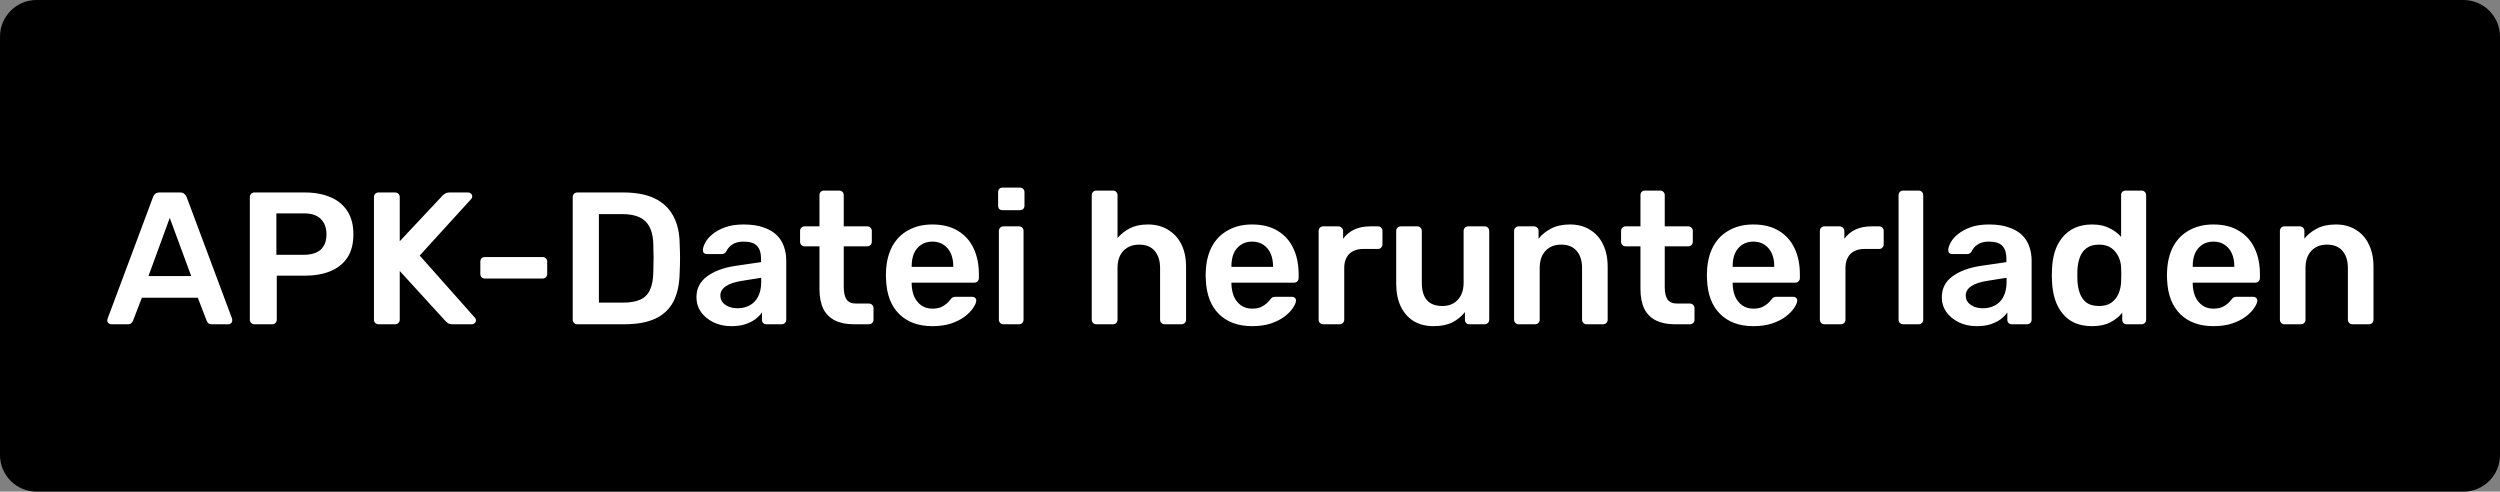
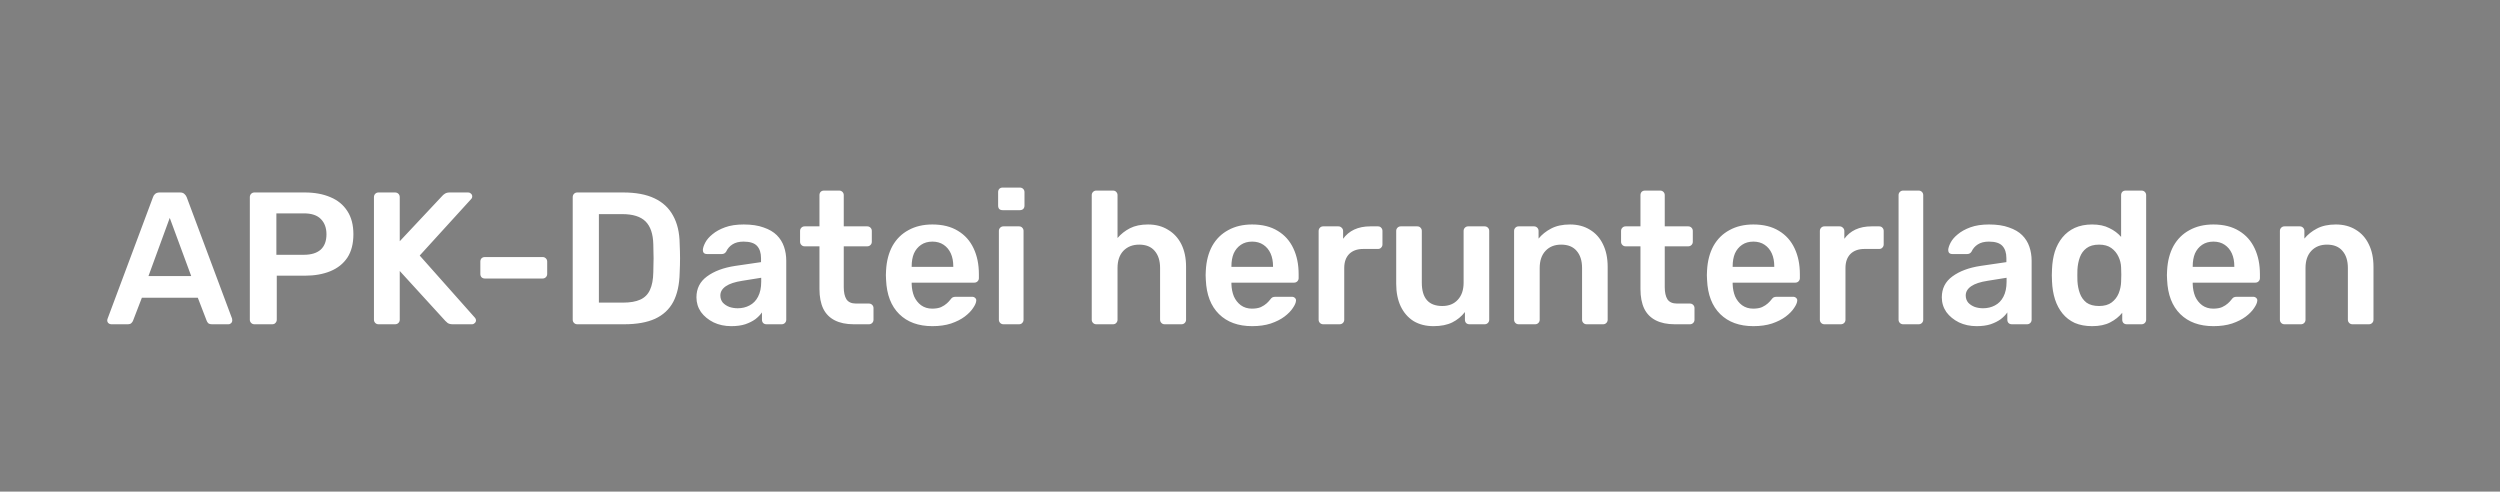
<svg xmlns="http://www.w3.org/2000/svg" width="239" height="47" viewBox="0 0 239 47" fill="none">
  <rect x="0" y="0" width="239" height="47" fill="#808080" stroke="none" />
-   <path d="M235.5 0H3.5C1.567 0 0 1.567 0 3.5V43.5C0 45.433 1.567 47 3.5 47H235.5C237.433 47 239 45.433 239 43.5V3.5C239 1.567 237.433 0 235.5 0Z" fill="black" />
  <path d="M10.63 31C10.534 31 10.444 30.964 10.36 30.892C10.288 30.82 10.252 30.73 10.252 30.622C10.252 30.574 10.264 30.52 10.288 30.46L14.626 18.85C14.662 18.73 14.728 18.628 14.824 18.544C14.932 18.448 15.076 18.4 15.256 18.4H17.218C17.398 18.4 17.536 18.448 17.632 18.544C17.728 18.628 17.8 18.73 17.848 18.85L22.186 30.46C22.198 30.52 22.204 30.574 22.204 30.622C22.204 30.73 22.168 30.82 22.096 30.892C22.024 30.964 21.94 31 21.844 31H20.278C20.11 31 19.984 30.964 19.9 30.892C19.828 30.808 19.78 30.73 19.756 30.658L18.91 28.462H13.564L12.718 30.658C12.694 30.73 12.64 30.808 12.556 30.892C12.484 30.964 12.364 31 12.196 31H10.63ZM14.194 26.392H18.28L16.228 20.83L14.194 26.392ZM24.317 31C24.197 31 24.095 30.958 24.011 30.874C23.927 30.79 23.884 30.688 23.884 30.568V18.85C23.884 18.718 23.927 18.61 24.011 18.526C24.095 18.442 24.197 18.4 24.317 18.4H29.14C30.076 18.4 30.892 18.55 31.588 18.85C32.285 19.138 32.825 19.582 33.209 20.182C33.593 20.77 33.785 21.508 33.785 22.396C33.785 23.296 33.593 24.04 33.209 24.628C32.825 25.204 32.285 25.636 31.588 25.924C30.892 26.212 30.076 26.356 29.14 26.356H26.459V30.568C26.459 30.688 26.416 30.79 26.332 30.874C26.261 30.958 26.159 31 26.026 31H24.317ZM26.422 24.358H29.05C29.747 24.358 30.28 24.196 30.652 23.872C31.024 23.536 31.21 23.044 31.21 22.396C31.21 21.796 31.037 21.316 30.689 20.956C30.34 20.584 29.794 20.398 29.05 20.398H26.422V24.358ZM36.182 31C36.062 31 35.96 30.958 35.876 30.874C35.792 30.79 35.75 30.688 35.75 30.568V18.85C35.75 18.718 35.792 18.61 35.876 18.526C35.96 18.442 36.062 18.4 36.182 18.4H37.766C37.898 18.4 38.006 18.442 38.09 18.526C38.174 18.61 38.216 18.718 38.216 18.85V23.062L42.284 18.724C42.332 18.664 42.41 18.598 42.518 18.526C42.638 18.442 42.794 18.4 42.986 18.4H44.768C44.864 18.4 44.948 18.436 45.02 18.508C45.104 18.58 45.146 18.67 45.146 18.778C45.146 18.862 45.122 18.934 45.074 18.994L40.124 24.43L45.416 30.388C45.476 30.46 45.506 30.538 45.506 30.622C45.506 30.73 45.464 30.82 45.38 30.892C45.308 30.964 45.224 31 45.128 31H43.274C43.07 31 42.908 30.958 42.788 30.874C42.68 30.778 42.608 30.712 42.572 30.676L38.216 25.906V30.568C38.216 30.688 38.174 30.79 38.09 30.874C38.006 30.958 37.898 31 37.766 31H36.182ZM46.353 26.626C46.221 26.626 46.113 26.584 46.029 26.5C45.957 26.416 45.921 26.314 45.921 26.194V25.006C45.921 24.886 45.957 24.784 46.029 24.7C46.113 24.616 46.221 24.574 46.353 24.574H51.879C51.999 24.574 52.101 24.616 52.185 24.7C52.269 24.784 52.311 24.886 52.311 25.006V26.194C52.311 26.314 52.269 26.416 52.185 26.5C52.101 26.584 51.999 26.626 51.879 26.626H46.353ZM55.184 31C55.064 31 54.962 30.958 54.878 30.874C54.794 30.79 54.752 30.688 54.752 30.568V18.85C54.752 18.718 54.794 18.61 54.878 18.526C54.962 18.442 55.064 18.4 55.184 18.4H59.576C60.788 18.4 61.784 18.586 62.564 18.958C63.356 19.33 63.95 19.882 64.346 20.614C64.754 21.346 64.964 22.24 64.976 23.296C65 23.824 65.012 24.292 65.012 24.7C65.012 25.108 65 25.57 64.976 26.086C64.952 27.202 64.748 28.126 64.364 28.858C63.98 29.578 63.398 30.118 62.618 30.478C61.85 30.826 60.866 31 59.666 31H55.184ZM57.254 28.93H59.576C60.248 28.93 60.794 28.834 61.214 28.642C61.634 28.45 61.94 28.144 62.132 27.724C62.336 27.292 62.444 26.728 62.456 26.032C62.468 25.672 62.474 25.36 62.474 25.096C62.486 24.82 62.486 24.55 62.474 24.286C62.474 24.01 62.468 23.698 62.456 23.35C62.432 22.366 62.186 21.64 61.718 21.172C61.25 20.704 60.506 20.47 59.486 20.47H57.254V28.93ZM69.91 31.18C69.286 31.18 68.722 31.06 68.218 30.82C67.714 30.568 67.312 30.238 67.012 29.83C66.724 29.41 66.58 28.942 66.58 28.426C66.58 27.586 66.916 26.92 67.588 26.428C68.272 25.924 69.172 25.588 70.288 25.42L72.754 25.06V24.682C72.754 24.178 72.628 23.788 72.376 23.512C72.124 23.236 71.692 23.098 71.08 23.098C70.648 23.098 70.294 23.188 70.018 23.368C69.754 23.536 69.556 23.764 69.424 24.052C69.328 24.208 69.19 24.286 69.01 24.286H67.588C67.456 24.286 67.354 24.25 67.282 24.178C67.222 24.106 67.192 24.01 67.192 23.89C67.204 23.698 67.282 23.464 67.426 23.188C67.57 22.912 67.798 22.648 68.11 22.396C68.422 22.132 68.824 21.91 69.316 21.73C69.808 21.55 70.402 21.46 71.098 21.46C71.854 21.46 72.49 21.556 73.006 21.748C73.534 21.928 73.954 22.174 74.266 22.486C74.578 22.798 74.806 23.164 74.95 23.584C75.094 24.004 75.166 24.448 75.166 24.916V30.568C75.166 30.688 75.124 30.79 75.04 30.874C74.956 30.958 74.854 31 74.734 31H73.276C73.144 31 73.036 30.958 72.952 30.874C72.88 30.79 72.844 30.688 72.844 30.568V29.866C72.688 30.094 72.478 30.31 72.214 30.514C71.95 30.706 71.626 30.868 71.242 31C70.87 31.12 70.426 31.18 69.91 31.18ZM70.522 29.47C70.942 29.47 71.32 29.38 71.656 29.2C72.004 29.02 72.274 28.744 72.466 28.372C72.67 27.988 72.772 27.508 72.772 26.932V26.554L70.972 26.842C70.264 26.95 69.736 27.124 69.388 27.364C69.04 27.604 68.866 27.898 68.866 28.246C68.866 28.51 68.944 28.738 69.1 28.93C69.268 29.11 69.478 29.248 69.73 29.344C69.982 29.428 70.246 29.47 70.522 29.47ZM81.617 31C80.897 31 80.291 30.874 79.799 30.622C79.307 30.37 78.941 29.998 78.701 29.506C78.461 29.002 78.341 28.378 78.341 27.634V23.548H76.919C76.799 23.548 76.697 23.506 76.613 23.422C76.529 23.338 76.487 23.236 76.487 23.116V22.072C76.487 21.952 76.529 21.85 76.613 21.766C76.697 21.682 76.799 21.64 76.919 21.64H78.341V18.652C78.341 18.532 78.377 18.43 78.449 18.346C78.533 18.262 78.641 18.22 78.773 18.22H80.231C80.351 18.22 80.453 18.262 80.537 18.346C80.621 18.43 80.663 18.532 80.663 18.652V21.64H82.913C83.033 21.64 83.135 21.682 83.219 21.766C83.303 21.85 83.345 21.952 83.345 22.072V23.116C83.345 23.236 83.303 23.338 83.219 23.422C83.135 23.506 83.033 23.548 82.913 23.548H80.663V27.454C80.663 27.946 80.747 28.33 80.915 28.606C81.095 28.882 81.401 29.02 81.833 29.02H83.075C83.195 29.02 83.297 29.062 83.381 29.146C83.465 29.23 83.507 29.332 83.507 29.452V30.568C83.507 30.688 83.465 30.79 83.381 30.874C83.297 30.958 83.195 31 83.075 31H81.617ZM89.136 31.18C87.804 31.18 86.748 30.796 85.968 30.028C85.188 29.26 84.768 28.168 84.708 26.752C84.696 26.632 84.69 26.482 84.69 26.302C84.69 26.11 84.696 25.96 84.708 25.852C84.756 24.952 84.96 24.172 85.32 23.512C85.692 22.852 86.202 22.348 86.85 22C87.498 21.64 88.26 21.46 89.136 21.46C90.108 21.46 90.924 21.664 91.584 22.072C92.244 22.468 92.742 23.026 93.078 23.746C93.414 24.454 93.582 25.276 93.582 26.212V26.59C93.582 26.71 93.54 26.812 93.456 26.896C93.372 26.98 93.264 27.022 93.132 27.022H87.156C87.156 27.022 87.156 27.04 87.156 27.076C87.156 27.112 87.156 27.142 87.156 27.166C87.168 27.586 87.246 27.976 87.39 28.336C87.546 28.684 87.768 28.966 88.056 29.182C88.356 29.398 88.71 29.506 89.118 29.506C89.454 29.506 89.736 29.458 89.964 29.362C90.192 29.254 90.378 29.134 90.522 29.002C90.666 28.87 90.768 28.762 90.828 28.678C90.936 28.534 91.02 28.45 91.08 28.426C91.152 28.39 91.254 28.372 91.386 28.372H92.934C93.054 28.372 93.15 28.408 93.222 28.48C93.306 28.552 93.342 28.642 93.33 28.75C93.318 28.942 93.216 29.176 93.024 29.452C92.844 29.728 92.58 29.998 92.232 30.262C91.884 30.526 91.446 30.748 90.918 30.928C90.402 31.096 89.808 31.18 89.136 31.18ZM87.156 25.51H91.134V25.456C91.134 24.988 91.056 24.58 90.9 24.232C90.744 23.884 90.516 23.608 90.216 23.404C89.916 23.2 89.556 23.098 89.136 23.098C88.716 23.098 88.356 23.2 88.056 23.404C87.756 23.608 87.528 23.884 87.372 24.232C87.228 24.58 87.156 24.988 87.156 25.456V25.51ZM95.925 31C95.805 31 95.703 30.958 95.619 30.874C95.535 30.79 95.493 30.688 95.493 30.568V22.072C95.493 21.952 95.535 21.85 95.619 21.766C95.703 21.682 95.805 21.64 95.925 21.64H97.419C97.551 21.64 97.653 21.682 97.725 21.766C97.809 21.85 97.851 21.952 97.851 22.072V30.568C97.851 30.688 97.809 30.79 97.725 30.874C97.653 30.958 97.551 31 97.419 31H95.925ZM95.853 20.092C95.721 20.092 95.613 20.056 95.529 19.984C95.457 19.9 95.421 19.792 95.421 19.66V18.364C95.421 18.244 95.457 18.142 95.529 18.058C95.613 17.974 95.721 17.932 95.853 17.932H97.491C97.623 17.932 97.731 17.974 97.815 18.058C97.899 18.142 97.941 18.244 97.941 18.364V19.66C97.941 19.792 97.899 19.9 97.815 19.984C97.731 20.056 97.623 20.092 97.491 20.092H95.853ZM104.802 31C104.682 31 104.58 30.958 104.496 30.874C104.412 30.79 104.37 30.688 104.37 30.568V18.652C104.37 18.532 104.412 18.43 104.496 18.346C104.58 18.262 104.682 18.22 104.802 18.22H106.404C106.536 18.22 106.638 18.262 106.71 18.346C106.794 18.43 106.836 18.532 106.836 18.652V22.756C107.16 22.372 107.556 22.06 108.024 21.82C108.492 21.58 109.068 21.46 109.752 21.46C110.484 21.46 111.12 21.628 111.66 21.964C112.212 22.288 112.638 22.75 112.938 23.35C113.238 23.95 113.388 24.67 113.388 25.51V30.568C113.388 30.688 113.346 30.79 113.262 30.874C113.178 30.958 113.076 31 112.956 31H111.336C111.216 31 111.114 30.958 111.03 30.874C110.946 30.79 110.904 30.688 110.904 30.568V25.618C110.904 24.922 110.73 24.376 110.382 23.98C110.046 23.584 109.554 23.386 108.906 23.386C108.282 23.386 107.778 23.584 107.394 23.98C107.022 24.376 106.836 24.922 106.836 25.618V30.568C106.836 30.688 106.794 30.79 106.71 30.874C106.638 30.958 106.536 31 106.404 31H104.802ZM119.704 31.18C118.372 31.18 117.316 30.796 116.536 30.028C115.756 29.26 115.336 28.168 115.276 26.752C115.264 26.632 115.258 26.482 115.258 26.302C115.258 26.11 115.264 25.96 115.276 25.852C115.324 24.952 115.528 24.172 115.888 23.512C116.26 22.852 116.77 22.348 117.418 22C118.066 21.64 118.828 21.46 119.704 21.46C120.676 21.46 121.492 21.664 122.152 22.072C122.812 22.468 123.31 23.026 123.646 23.746C123.982 24.454 124.15 25.276 124.15 26.212V26.59C124.15 26.71 124.108 26.812 124.024 26.896C123.94 26.98 123.832 27.022 123.7 27.022H117.724C117.724 27.022 117.724 27.04 117.724 27.076C117.724 27.112 117.724 27.142 117.724 27.166C117.736 27.586 117.814 27.976 117.958 28.336C118.114 28.684 118.336 28.966 118.624 29.182C118.924 29.398 119.278 29.506 119.686 29.506C120.022 29.506 120.304 29.458 120.532 29.362C120.76 29.254 120.946 29.134 121.09 29.002C121.234 28.87 121.336 28.762 121.396 28.678C121.504 28.534 121.588 28.45 121.648 28.426C121.72 28.39 121.822 28.372 121.954 28.372H123.502C123.622 28.372 123.718 28.408 123.79 28.48C123.874 28.552 123.91 28.642 123.898 28.75C123.886 28.942 123.784 29.176 123.592 29.452C123.412 29.728 123.148 29.998 122.8 30.262C122.452 30.526 122.014 30.748 121.486 30.928C120.97 31.096 120.376 31.18 119.704 31.18ZM117.724 25.51H121.702V25.456C121.702 24.988 121.624 24.58 121.468 24.232C121.312 23.884 121.084 23.608 120.784 23.404C120.484 23.2 120.124 23.098 119.704 23.098C119.284 23.098 118.924 23.2 118.624 23.404C118.324 23.608 118.096 23.884 117.94 24.232C117.796 24.58 117.724 24.988 117.724 25.456V25.51ZM126.493 31C126.373 31 126.271 30.958 126.187 30.874C126.103 30.79 126.061 30.688 126.061 30.568V22.09C126.061 21.958 126.103 21.85 126.187 21.766C126.271 21.682 126.373 21.64 126.493 21.64H127.951C128.071 21.64 128.173 21.682 128.257 21.766C128.353 21.85 128.401 21.958 128.401 22.09V22.828C128.677 22.444 129.031 22.15 129.463 21.946C129.907 21.742 130.417 21.64 130.993 21.64H131.731C131.863 21.64 131.965 21.682 132.037 21.766C132.121 21.85 132.163 21.952 132.163 22.072V23.368C132.163 23.488 132.121 23.59 132.037 23.674C131.965 23.758 131.863 23.8 131.731 23.8H130.327C129.751 23.8 129.301 23.962 128.977 24.286C128.665 24.61 128.509 25.054 128.509 25.618V30.568C128.509 30.688 128.467 30.79 128.383 30.874C128.299 30.958 128.191 31 128.059 31H126.493ZM137.041 31.18C136.309 31.18 135.673 31.018 135.133 30.694C134.605 30.358 134.197 29.89 133.909 29.29C133.621 28.678 133.477 27.958 133.477 27.13V22.072C133.477 21.952 133.519 21.85 133.603 21.766C133.687 21.682 133.789 21.64 133.909 21.64H135.493C135.625 21.64 135.727 21.682 135.799 21.766C135.883 21.85 135.925 21.952 135.925 22.072V27.022C135.925 28.51 136.579 29.254 137.887 29.254C138.511 29.254 139.003 29.056 139.363 28.66C139.735 28.264 139.921 27.718 139.921 27.022V22.072C139.921 21.952 139.963 21.85 140.047 21.766C140.131 21.682 140.233 21.64 140.353 21.64H141.937C142.057 21.64 142.159 21.682 142.243 21.766C142.327 21.85 142.369 21.952 142.369 22.072V30.568C142.369 30.688 142.327 30.79 142.243 30.874C142.159 30.958 142.057 31 141.937 31H140.479C140.347 31 140.239 30.958 140.155 30.874C140.083 30.79 140.047 30.688 140.047 30.568V29.83C139.723 30.25 139.321 30.58 138.841 30.82C138.361 31.06 137.761 31.18 137.041 31.18ZM145.179 31C145.059 31 144.957 30.958 144.873 30.874C144.789 30.79 144.747 30.688 144.747 30.568V22.072C144.747 21.952 144.789 21.85 144.873 21.766C144.957 21.682 145.059 21.64 145.179 21.64H146.655C146.775 21.64 146.877 21.682 146.961 21.766C147.045 21.85 147.087 21.952 147.087 22.072V22.81C147.399 22.426 147.795 22.108 148.275 21.856C148.767 21.592 149.373 21.46 150.093 21.46C150.825 21.46 151.461 21.628 152.001 21.964C152.541 22.288 152.955 22.75 153.243 23.35C153.543 23.95 153.693 24.67 153.693 25.51V30.568C153.693 30.688 153.651 30.79 153.567 30.874C153.483 30.958 153.381 31 153.261 31H151.677C151.557 31 151.455 30.958 151.371 30.874C151.287 30.79 151.245 30.688 151.245 30.568V25.618C151.245 24.922 151.071 24.376 150.723 23.98C150.387 23.584 149.895 23.386 149.247 23.386C148.623 23.386 148.125 23.584 147.753 23.98C147.381 24.376 147.195 24.922 147.195 25.618V30.568C147.195 30.688 147.153 30.79 147.069 30.874C146.985 30.958 146.883 31 146.763 31H145.179ZM160.104 31C159.384 31 158.778 30.874 158.286 30.622C157.794 30.37 157.428 29.998 157.188 29.506C156.948 29.002 156.828 28.378 156.828 27.634V23.548H155.406C155.286 23.548 155.184 23.506 155.1 23.422C155.016 23.338 154.974 23.236 154.974 23.116V22.072C154.974 21.952 155.016 21.85 155.1 21.766C155.184 21.682 155.286 21.64 155.406 21.64H156.828V18.652C156.828 18.532 156.864 18.43 156.936 18.346C157.02 18.262 157.128 18.22 157.26 18.22H158.718C158.838 18.22 158.94 18.262 159.024 18.346C159.108 18.43 159.15 18.532 159.15 18.652V21.64H161.4C161.52 21.64 161.622 21.682 161.706 21.766C161.79 21.85 161.832 21.952 161.832 22.072V23.116C161.832 23.236 161.79 23.338 161.706 23.422C161.622 23.506 161.52 23.548 161.4 23.548H159.15V27.454C159.15 27.946 159.234 28.33 159.402 28.606C159.582 28.882 159.888 29.02 160.32 29.02H161.562C161.682 29.02 161.784 29.062 161.868 29.146C161.952 29.23 161.994 29.332 161.994 29.452V30.568C161.994 30.688 161.952 30.79 161.868 30.874C161.784 30.958 161.682 31 161.562 31H160.104ZM167.622 31.18C166.29 31.18 165.234 30.796 164.454 30.028C163.674 29.26 163.254 28.168 163.194 26.752C163.182 26.632 163.176 26.482 163.176 26.302C163.176 26.11 163.182 25.96 163.194 25.852C163.242 24.952 163.446 24.172 163.806 23.512C164.178 22.852 164.688 22.348 165.336 22C165.984 21.64 166.746 21.46 167.622 21.46C168.594 21.46 169.41 21.664 170.07 22.072C170.73 22.468 171.228 23.026 171.564 23.746C171.9 24.454 172.068 25.276 172.068 26.212V26.59C172.068 26.71 172.026 26.812 171.942 26.896C171.858 26.98 171.75 27.022 171.618 27.022H165.642C165.642 27.022 165.642 27.04 165.642 27.076C165.642 27.112 165.642 27.142 165.642 27.166C165.654 27.586 165.732 27.976 165.876 28.336C166.032 28.684 166.254 28.966 166.542 29.182C166.842 29.398 167.196 29.506 167.604 29.506C167.94 29.506 168.222 29.458 168.45 29.362C168.678 29.254 168.864 29.134 169.008 29.002C169.152 28.87 169.254 28.762 169.314 28.678C169.422 28.534 169.506 28.45 169.566 28.426C169.638 28.39 169.74 28.372 169.872 28.372H171.42C171.54 28.372 171.636 28.408 171.708 28.48C171.792 28.552 171.828 28.642 171.816 28.75C171.804 28.942 171.702 29.176 171.51 29.452C171.33 29.728 171.066 29.998 170.718 30.262C170.37 30.526 169.932 30.748 169.404 30.928C168.888 31.096 168.294 31.18 167.622 31.18ZM165.642 25.51H169.62V25.456C169.62 24.988 169.542 24.58 169.386 24.232C169.23 23.884 169.002 23.608 168.702 23.404C168.402 23.2 168.042 23.098 167.622 23.098C167.202 23.098 166.842 23.2 166.542 23.404C166.242 23.608 166.014 23.884 165.858 24.232C165.714 24.58 165.642 24.988 165.642 25.456V25.51ZM174.411 31C174.291 31 174.189 30.958 174.105 30.874C174.021 30.79 173.979 30.688 173.979 30.568V22.09C173.979 21.958 174.021 21.85 174.105 21.766C174.189 21.682 174.291 21.64 174.411 21.64H175.869C175.989 21.64 176.091 21.682 176.175 21.766C176.271 21.85 176.319 21.958 176.319 22.09V22.828C176.595 22.444 176.949 22.15 177.381 21.946C177.825 21.742 178.335 21.64 178.911 21.64H179.649C179.781 21.64 179.883 21.682 179.955 21.766C180.039 21.85 180.081 21.952 180.081 22.072V23.368C180.081 23.488 180.039 23.59 179.955 23.674C179.883 23.758 179.781 23.8 179.649 23.8H178.245C177.669 23.8 177.219 23.962 176.895 24.286C176.583 24.61 176.427 25.054 176.427 25.618V30.568C176.427 30.688 176.385 30.79 176.301 30.874C176.217 30.958 176.109 31 175.977 31H174.411ZM181.935 31C181.815 31 181.713 30.958 181.629 30.874C181.545 30.79 181.503 30.688 181.503 30.568V18.652C181.503 18.532 181.545 18.43 181.629 18.346C181.713 18.262 181.815 18.22 181.935 18.22H183.429C183.549 18.22 183.651 18.262 183.735 18.346C183.819 18.43 183.861 18.532 183.861 18.652V30.568C183.861 30.688 183.819 30.79 183.735 30.874C183.651 30.958 183.549 31 183.429 31H181.935ZM188.967 31.18C188.343 31.18 187.779 31.06 187.275 30.82C186.771 30.568 186.369 30.238 186.069 29.83C185.781 29.41 185.637 28.942 185.637 28.426C185.637 27.586 185.973 26.92 186.645 26.428C187.329 25.924 188.229 25.588 189.345 25.42L191.811 25.06V24.682C191.811 24.178 191.685 23.788 191.433 23.512C191.181 23.236 190.749 23.098 190.137 23.098C189.705 23.098 189.351 23.188 189.075 23.368C188.811 23.536 188.613 23.764 188.481 24.052C188.385 24.208 188.247 24.286 188.067 24.286H186.645C186.513 24.286 186.411 24.25 186.339 24.178C186.279 24.106 186.249 24.01 186.249 23.89C186.261 23.698 186.339 23.464 186.483 23.188C186.627 22.912 186.855 22.648 187.167 22.396C187.479 22.132 187.881 21.91 188.373 21.73C188.865 21.55 189.459 21.46 190.155 21.46C190.911 21.46 191.547 21.556 192.063 21.748C192.591 21.928 193.011 22.174 193.323 22.486C193.635 22.798 193.863 23.164 194.007 23.584C194.151 24.004 194.223 24.448 194.223 24.916V30.568C194.223 30.688 194.181 30.79 194.097 30.874C194.013 30.958 193.911 31 193.791 31H192.333C192.201 31 192.093 30.958 192.009 30.874C191.937 30.79 191.901 30.688 191.901 30.568V29.866C191.745 30.094 191.535 30.31 191.271 30.514C191.007 30.706 190.683 30.868 190.299 31C189.927 31.12 189.483 31.18 188.967 31.18ZM189.579 29.47C189.999 29.47 190.377 29.38 190.713 29.2C191.061 29.02 191.331 28.744 191.523 28.372C191.727 27.988 191.829 27.508 191.829 26.932V26.554L190.029 26.842C189.321 26.95 188.793 27.124 188.445 27.364C188.097 27.604 187.923 27.898 187.923 28.246C187.923 28.51 188.001 28.738 188.157 28.93C188.325 29.11 188.535 29.248 188.787 29.344C189.039 29.428 189.303 29.47 189.579 29.47ZM200.006 31.18C199.382 31.18 198.83 31.078 198.35 30.874C197.882 30.658 197.492 30.358 197.18 29.974C196.868 29.59 196.628 29.14 196.46 28.624C196.292 28.096 196.196 27.52 196.172 26.896C196.16 26.68 196.154 26.488 196.154 26.32C196.154 26.14 196.16 25.942 196.172 25.726C196.196 25.126 196.286 24.568 196.442 24.052C196.61 23.536 196.85 23.086 197.162 22.702C197.486 22.306 197.882 22 198.35 21.784C198.83 21.568 199.382 21.46 200.006 21.46C200.654 21.46 201.2 21.574 201.644 21.802C202.1 22.018 202.478 22.3 202.778 22.648V18.652C202.778 18.532 202.814 18.43 202.886 18.346C202.97 18.262 203.078 18.22 203.21 18.22H204.74C204.86 18.22 204.962 18.262 205.046 18.346C205.13 18.43 205.172 18.532 205.172 18.652V30.568C205.172 30.688 205.13 30.79 205.046 30.874C204.962 30.958 204.86 31 204.74 31H203.318C203.186 31 203.078 30.958 202.994 30.874C202.922 30.79 202.886 30.688 202.886 30.568V29.902C202.586 30.274 202.202 30.58 201.734 30.82C201.278 31.06 200.702 31.18 200.006 31.18ZM200.672 29.254C201.176 29.254 201.578 29.14 201.878 28.912C202.178 28.684 202.4 28.396 202.544 28.048C202.688 27.688 202.766 27.322 202.778 26.95C202.79 26.734 202.796 26.506 202.796 26.266C202.796 26.014 202.79 25.78 202.778 25.564C202.766 25.204 202.682 24.862 202.526 24.538C202.37 24.202 202.142 23.926 201.842 23.71C201.542 23.494 201.152 23.386 200.672 23.386C200.168 23.386 199.766 23.5 199.466 23.728C199.178 23.944 198.968 24.232 198.836 24.592C198.704 24.952 198.626 25.348 198.602 25.78C198.59 26.14 198.59 26.5 198.602 26.86C198.626 27.292 198.704 27.688 198.836 28.048C198.968 28.408 199.178 28.702 199.466 28.93C199.766 29.146 200.168 29.254 200.672 29.254ZM211.603 31.18C210.271 31.18 209.215 30.796 208.435 30.028C207.655 29.26 207.235 28.168 207.175 26.752C207.163 26.632 207.157 26.482 207.157 26.302C207.157 26.11 207.163 25.96 207.175 25.852C207.223 24.952 207.427 24.172 207.787 23.512C208.159 22.852 208.669 22.348 209.317 22C209.965 21.64 210.727 21.46 211.603 21.46C212.575 21.46 213.391 21.664 214.051 22.072C214.711 22.468 215.209 23.026 215.545 23.746C215.881 24.454 216.049 25.276 216.049 26.212V26.59C216.049 26.71 216.007 26.812 215.923 26.896C215.839 26.98 215.731 27.022 215.599 27.022H209.623C209.623 27.022 209.623 27.04 209.623 27.076C209.623 27.112 209.623 27.142 209.623 27.166C209.635 27.586 209.713 27.976 209.857 28.336C210.013 28.684 210.235 28.966 210.523 29.182C210.823 29.398 211.177 29.506 211.585 29.506C211.921 29.506 212.203 29.458 212.431 29.362C212.659 29.254 212.845 29.134 212.989 29.002C213.133 28.87 213.235 28.762 213.295 28.678C213.403 28.534 213.487 28.45 213.547 28.426C213.619 28.39 213.721 28.372 213.853 28.372H215.401C215.521 28.372 215.617 28.408 215.689 28.48C215.773 28.552 215.809 28.642 215.797 28.75C215.785 28.942 215.683 29.176 215.491 29.452C215.311 29.728 215.047 29.998 214.699 30.262C214.351 30.526 213.913 30.748 213.385 30.928C212.869 31.096 212.275 31.18 211.603 31.18ZM209.623 25.51H213.601V25.456C213.601 24.988 213.523 24.58 213.367 24.232C213.211 23.884 212.983 23.608 212.683 23.404C212.383 23.2 212.023 23.098 211.603 23.098C211.183 23.098 210.823 23.2 210.523 23.404C210.223 23.608 209.995 23.884 209.839 24.232C209.695 24.58 209.623 24.988 209.623 25.456V25.51ZM218.391 31C218.271 31 218.169 30.958 218.085 30.874C218.001 30.79 217.959 30.688 217.959 30.568V22.072C217.959 21.952 218.001 21.85 218.085 21.766C218.169 21.682 218.271 21.64 218.391 21.64H219.867C219.987 21.64 220.089 21.682 220.173 21.766C220.257 21.85 220.299 21.952 220.299 22.072V22.81C220.611 22.426 221.007 22.108 221.487 21.856C221.979 21.592 222.585 21.46 223.305 21.46C224.037 21.46 224.673 21.628 225.213 21.964C225.753 22.288 226.167 22.75 226.455 23.35C226.755 23.95 226.905 24.67 226.905 25.51V30.568C226.905 30.688 226.863 30.79 226.779 30.874C226.695 30.958 226.593 31 226.473 31H224.889C224.769 31 224.667 30.958 224.583 30.874C224.499 30.79 224.457 30.688 224.457 30.568V25.618C224.457 24.922 224.283 24.376 223.935 23.98C223.599 23.584 223.107 23.386 222.459 23.386C221.835 23.386 221.337 23.584 220.965 23.98C220.593 24.376 220.407 24.922 220.407 25.618V30.568C220.407 30.688 220.365 30.79 220.281 30.874C220.197 30.958 220.095 31 219.975 31H218.391Z" fill="white" />
</svg>